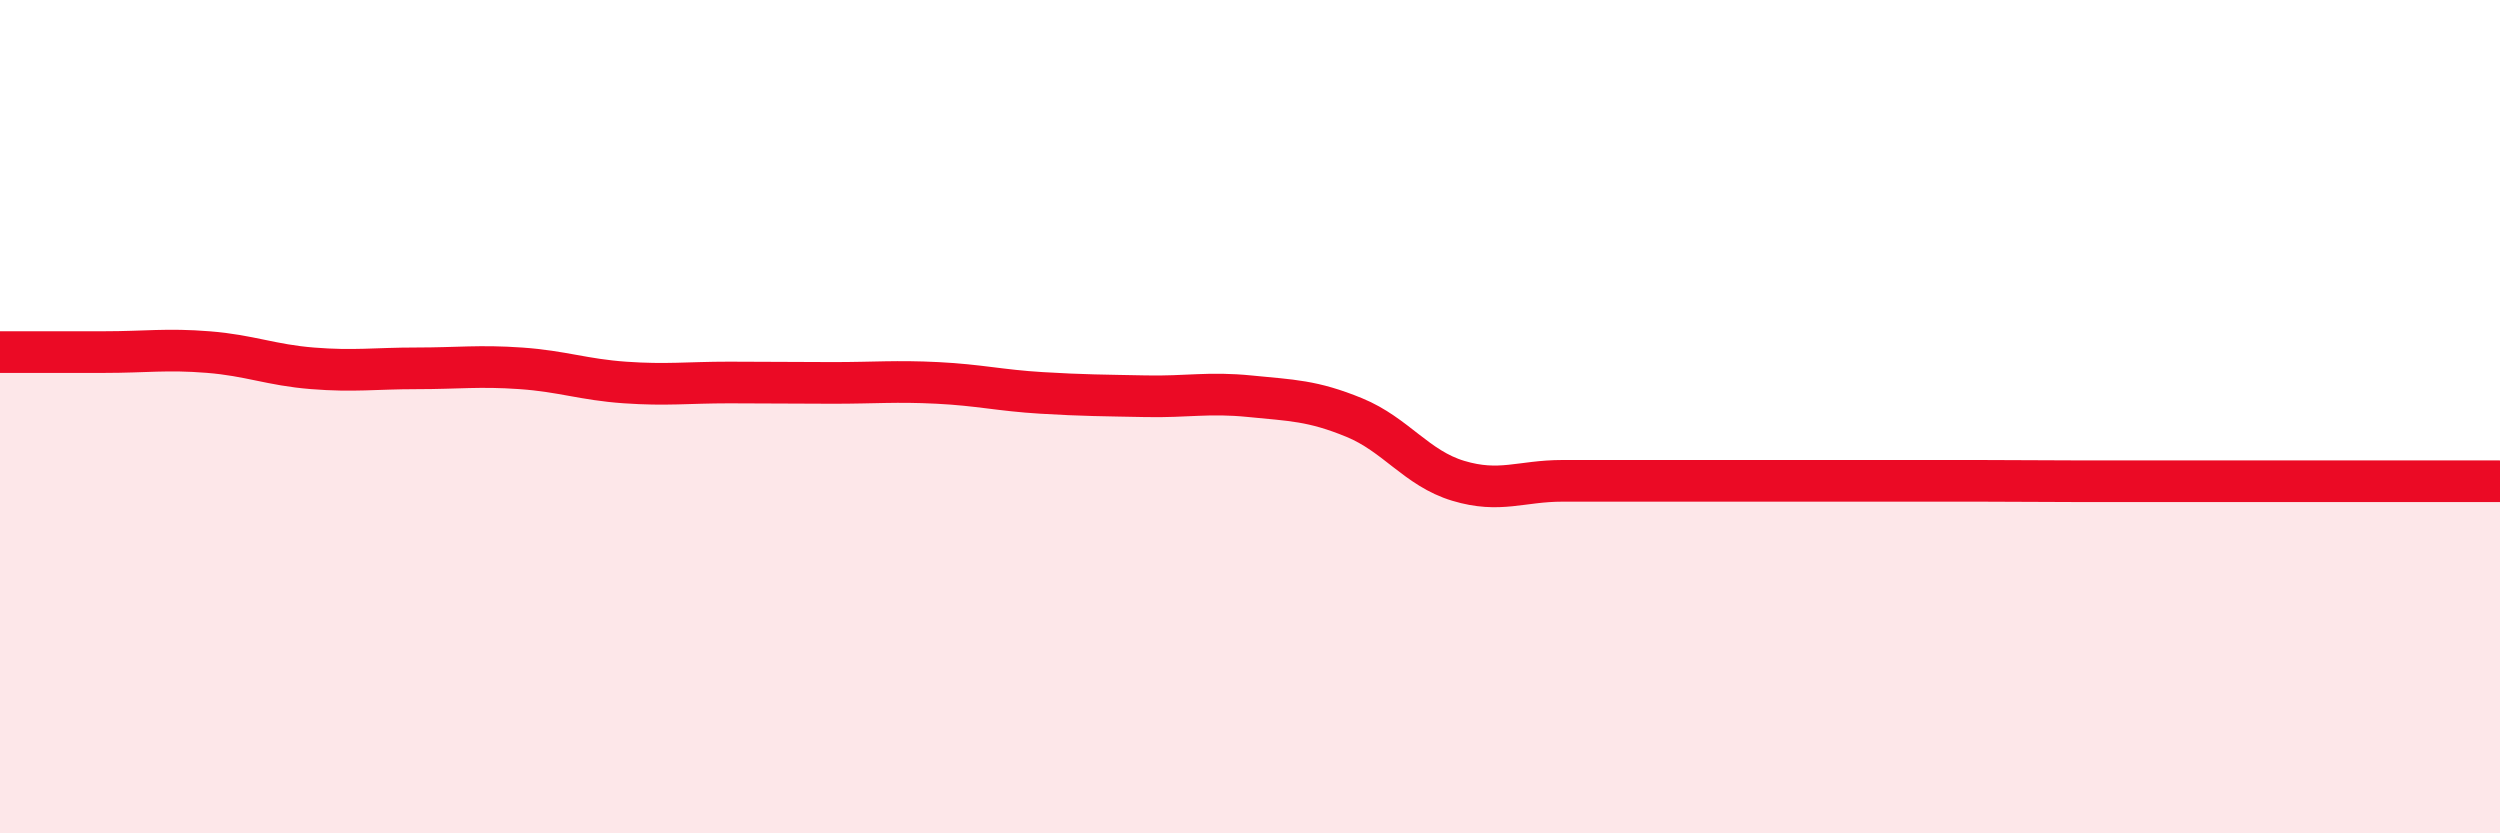
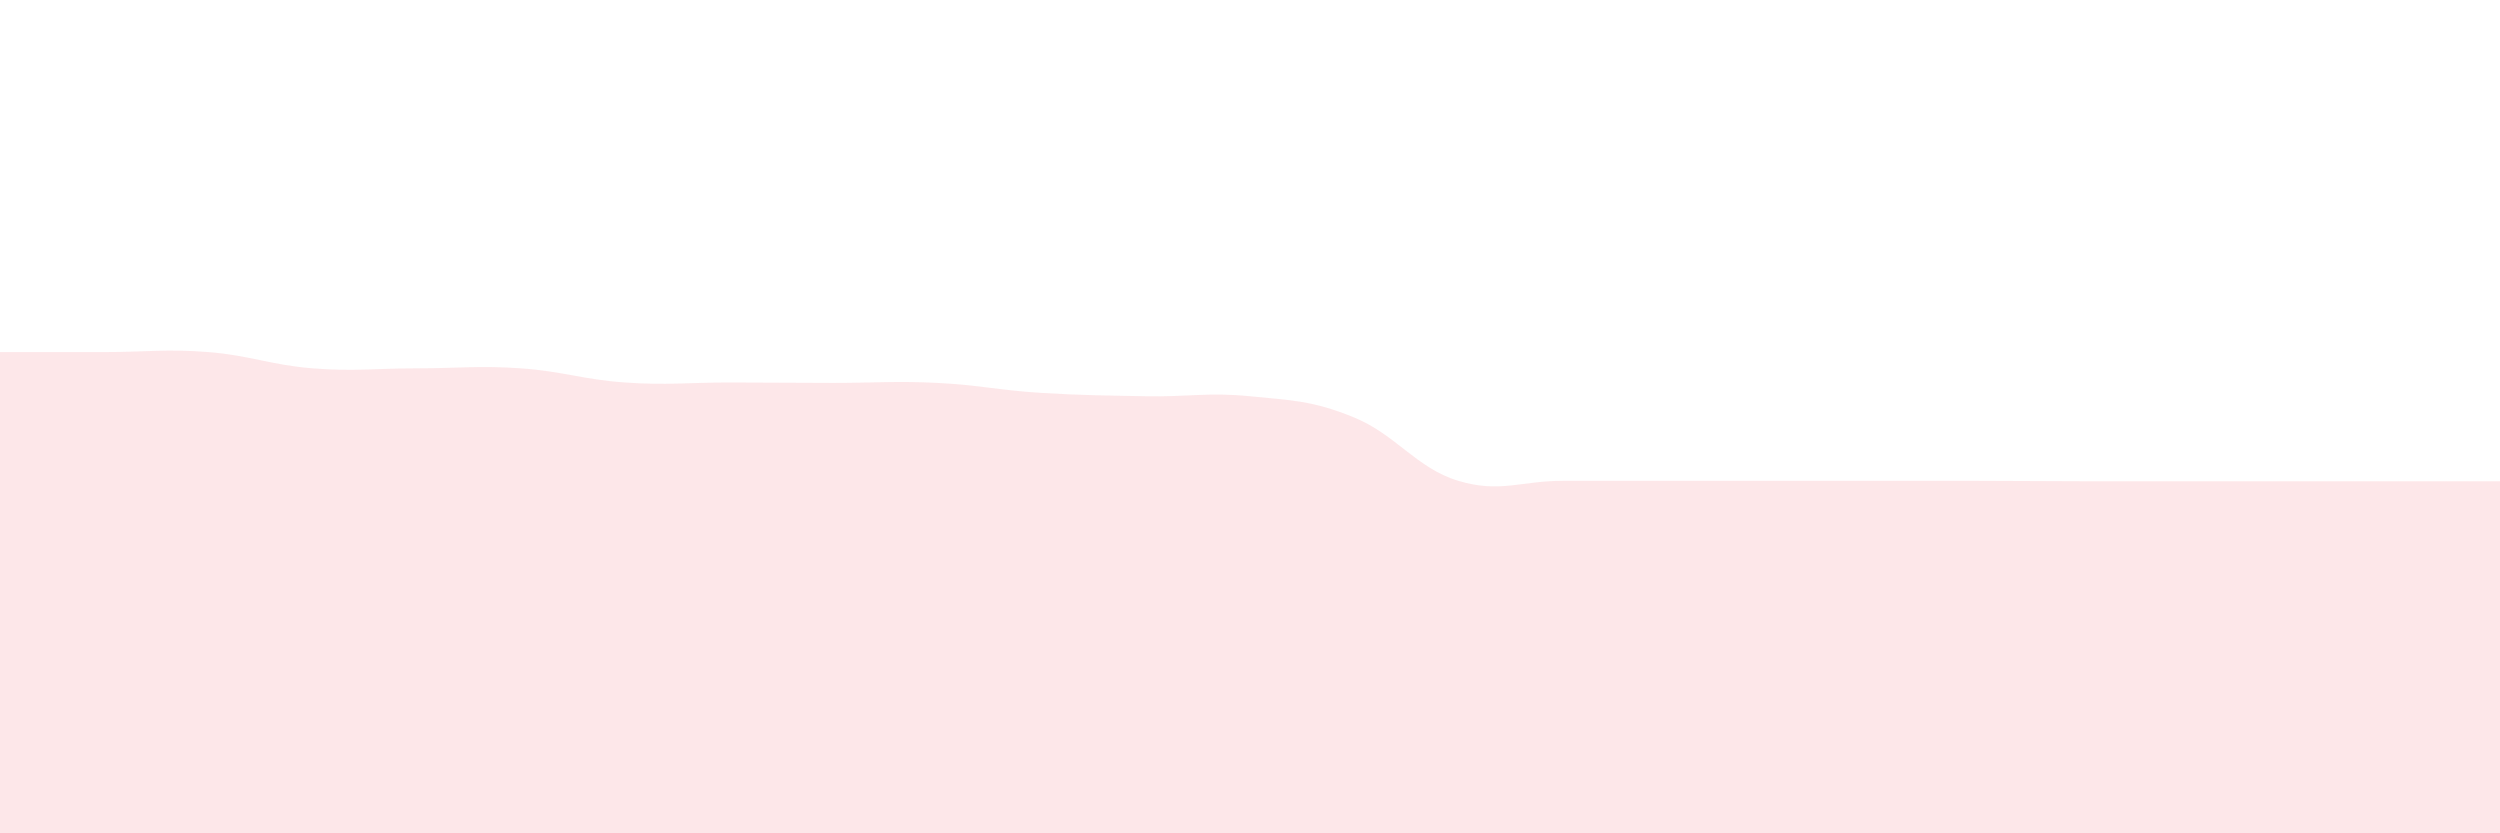
<svg xmlns="http://www.w3.org/2000/svg" width="60" height="20" viewBox="0 0 60 20">
  <path d="M 0,8.45 C 0.5,8.45 1.5,8.45 2.5,8.45 C 3.5,8.45 4,8.37 5,8.45 C 6,8.53 6.5,8.76 7.5,8.84 C 8.5,8.92 9,8.84 10,8.84 C 11,8.84 11.5,8.77 12.5,8.84 C 13.5,8.91 14,9.11 15,9.18 C 16,9.25 16.5,9.18 17.5,9.18 C 18.5,9.18 19,9.19 20,9.19 C 21,9.19 21.5,9.14 22.5,9.19 C 23.5,9.24 24,9.37 25,9.43 C 26,9.49 26.5,9.49 27.5,9.51 C 28.5,9.53 29,9.41 30,9.51 C 31,9.61 31.5,9.61 32.5,10.02 C 33.5,10.43 34,11.24 35,11.54 C 36,11.84 36.5,11.54 37.5,11.54 C 38.5,11.54 39,11.54 40,11.54 C 41,11.54 41.5,11.54 42.5,11.54 C 43.5,11.54 44,11.54 45,11.54 C 46,11.54 46.5,11.54 47.5,11.54 C 48.5,11.54 49,11.55 50,11.55 C 51,11.55 51.5,11.55 52.5,11.55 C 53.5,11.55 53.5,11.55 55,11.55 C 56.5,11.55 59,11.55 60,11.55L60 20L0 20Z" fill="#EB0A25" opacity="0.1" stroke-linecap="round" stroke-linejoin="round" />
-   <path d="M 0,8.45 C 0.5,8.45 1.5,8.45 2.5,8.45 C 3.5,8.45 4,8.37 5,8.45 C 6,8.53 6.5,8.76 7.5,8.84 C 8.5,8.92 9,8.84 10,8.84 C 11,8.84 11.5,8.77 12.5,8.84 C 13.5,8.91 14,9.11 15,9.18 C 16,9.25 16.5,9.18 17.5,9.18 C 18.5,9.18 19,9.19 20,9.19 C 21,9.19 21.5,9.14 22.5,9.19 C 23.5,9.24 24,9.37 25,9.43 C 26,9.49 26.5,9.49 27.5,9.51 C 28.5,9.53 29,9.41 30,9.51 C 31,9.61 31.5,9.61 32.5,10.02 C 33.5,10.43 34,11.24 35,11.54 C 36,11.84 36.5,11.54 37.5,11.54 C 38.5,11.54 39,11.54 40,11.54 C 41,11.54 41.5,11.54 42.5,11.54 C 43.5,11.54 44,11.54 45,11.54 C 46,11.54 46.5,11.54 47.5,11.54 C 48.5,11.54 49,11.55 50,11.55 C 51,11.55 51.5,11.55 52.5,11.55 C 53.5,11.55 53.5,11.55 55,11.55 C 56.5,11.55 59,11.55 60,11.55" stroke="#EB0A25" stroke-width="1" fill="none" stroke-linecap="round" stroke-linejoin="round" />
</svg>